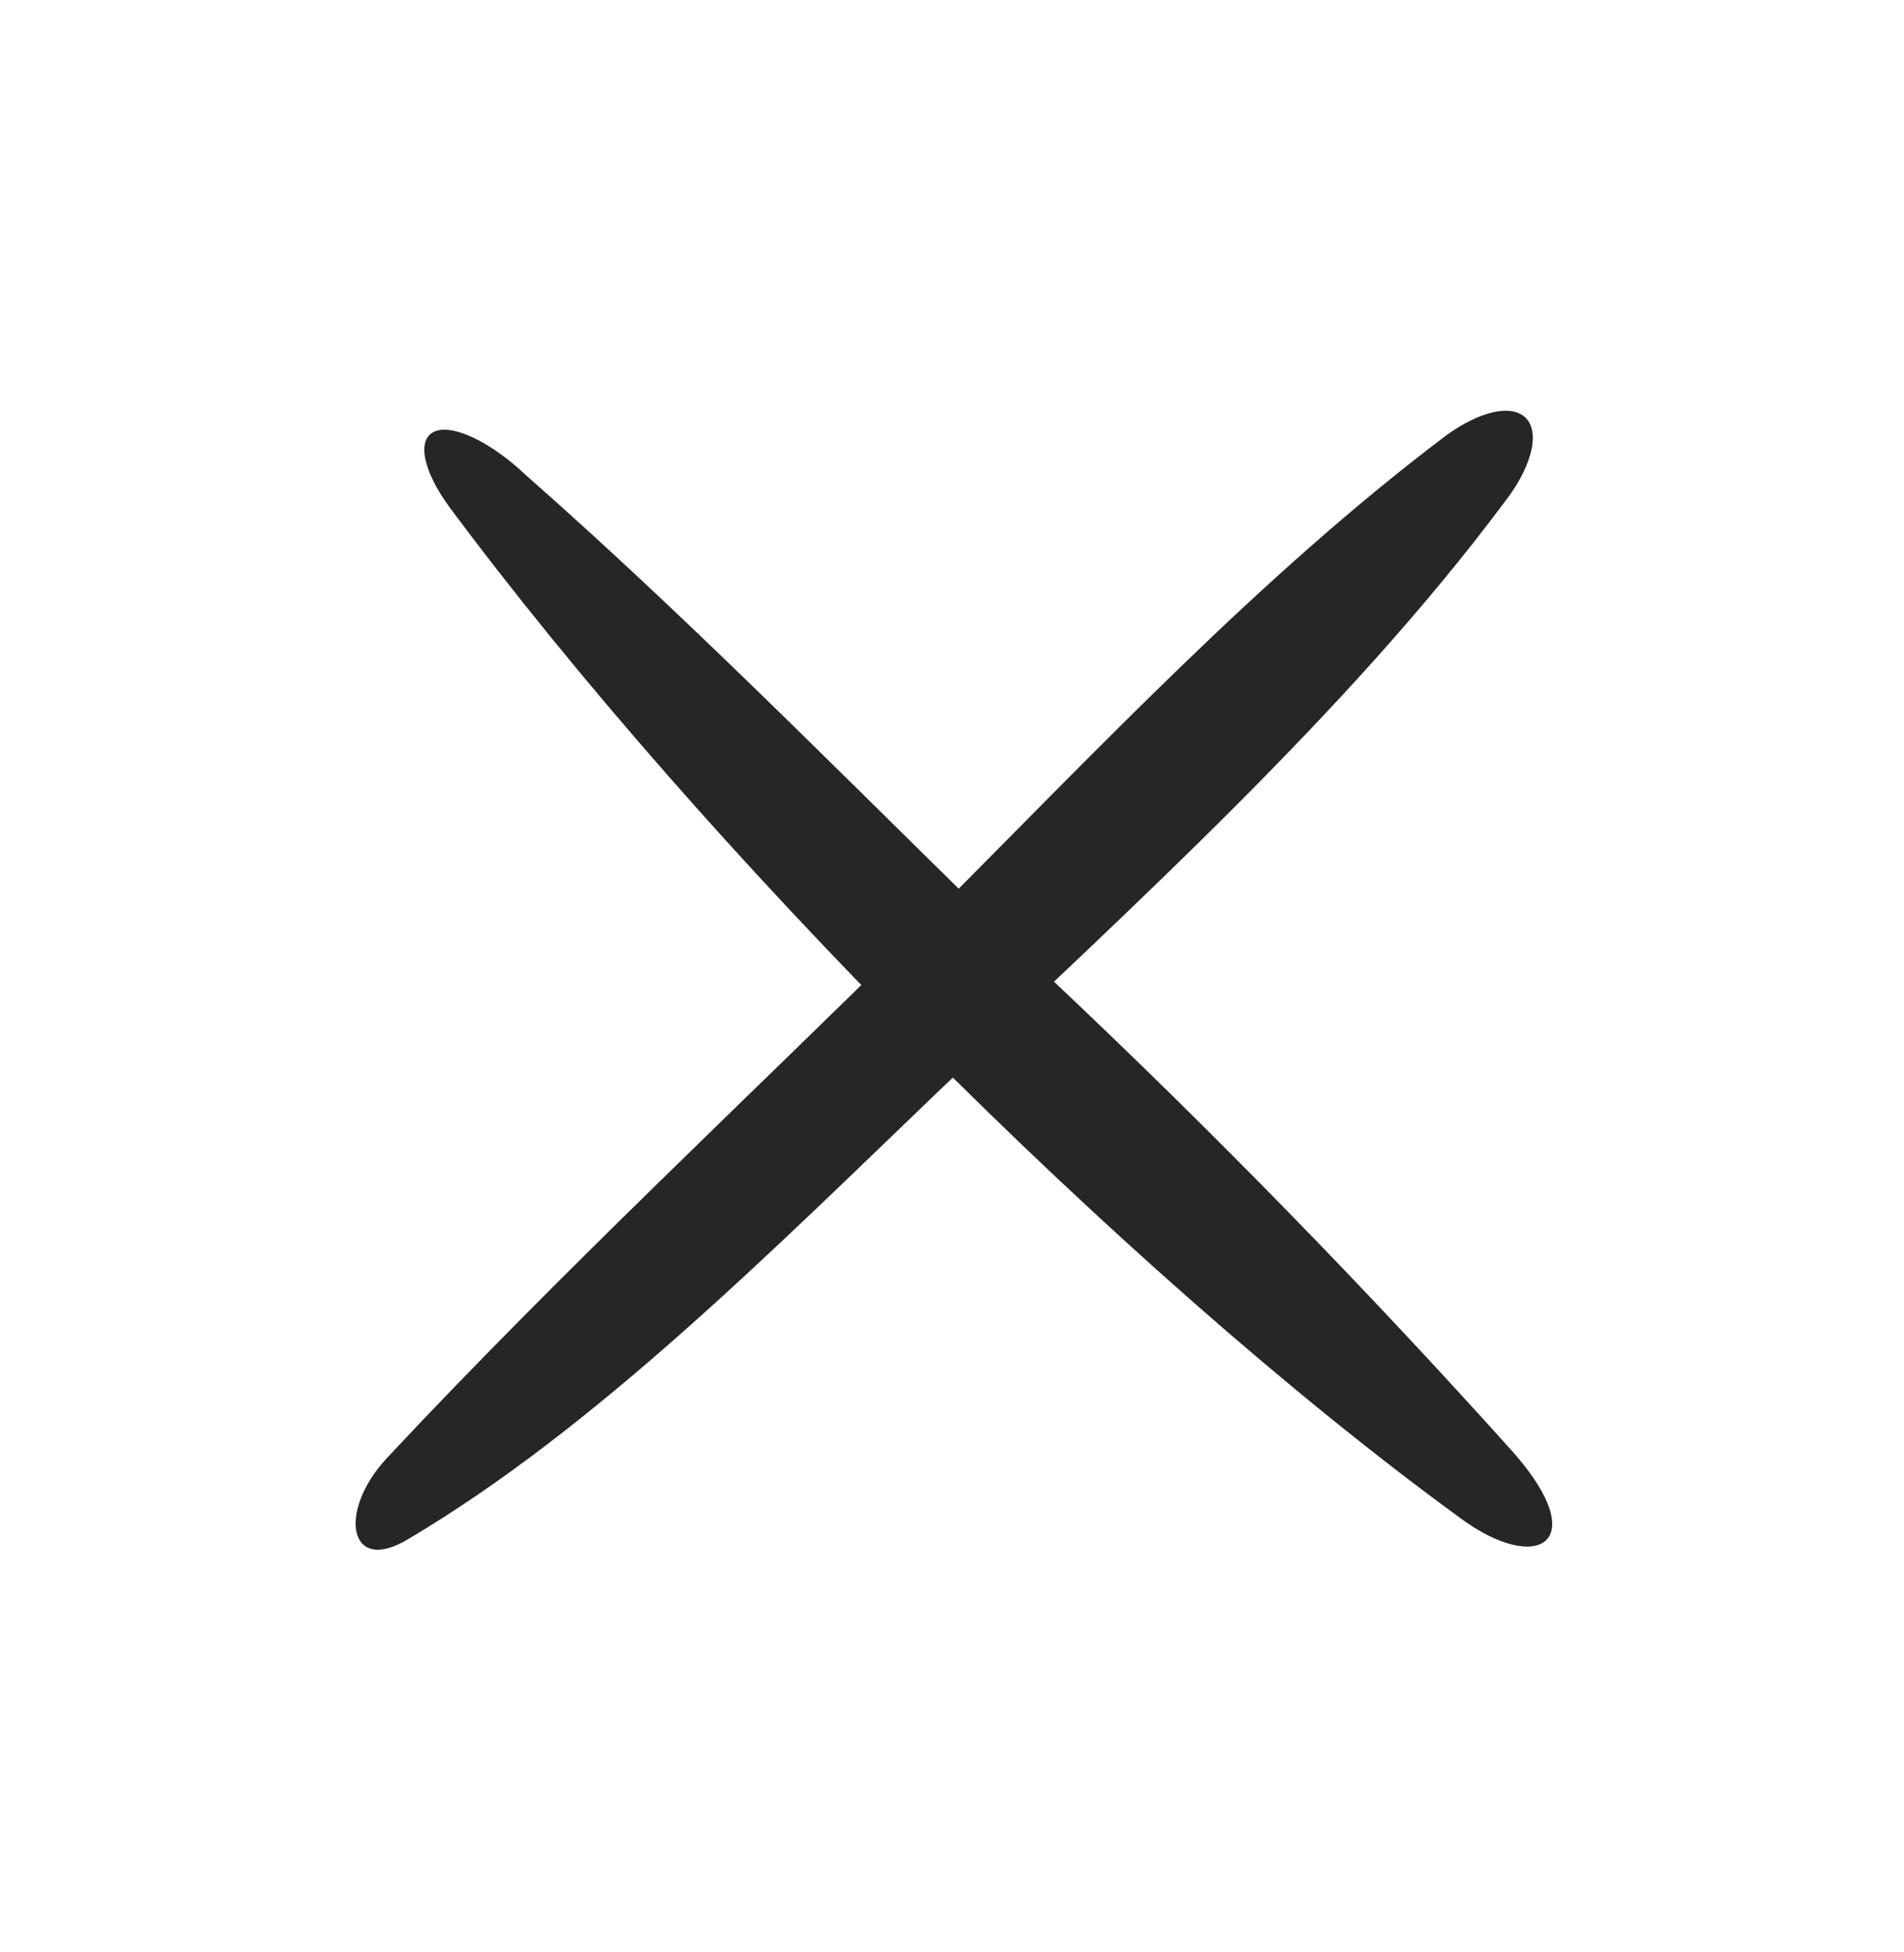
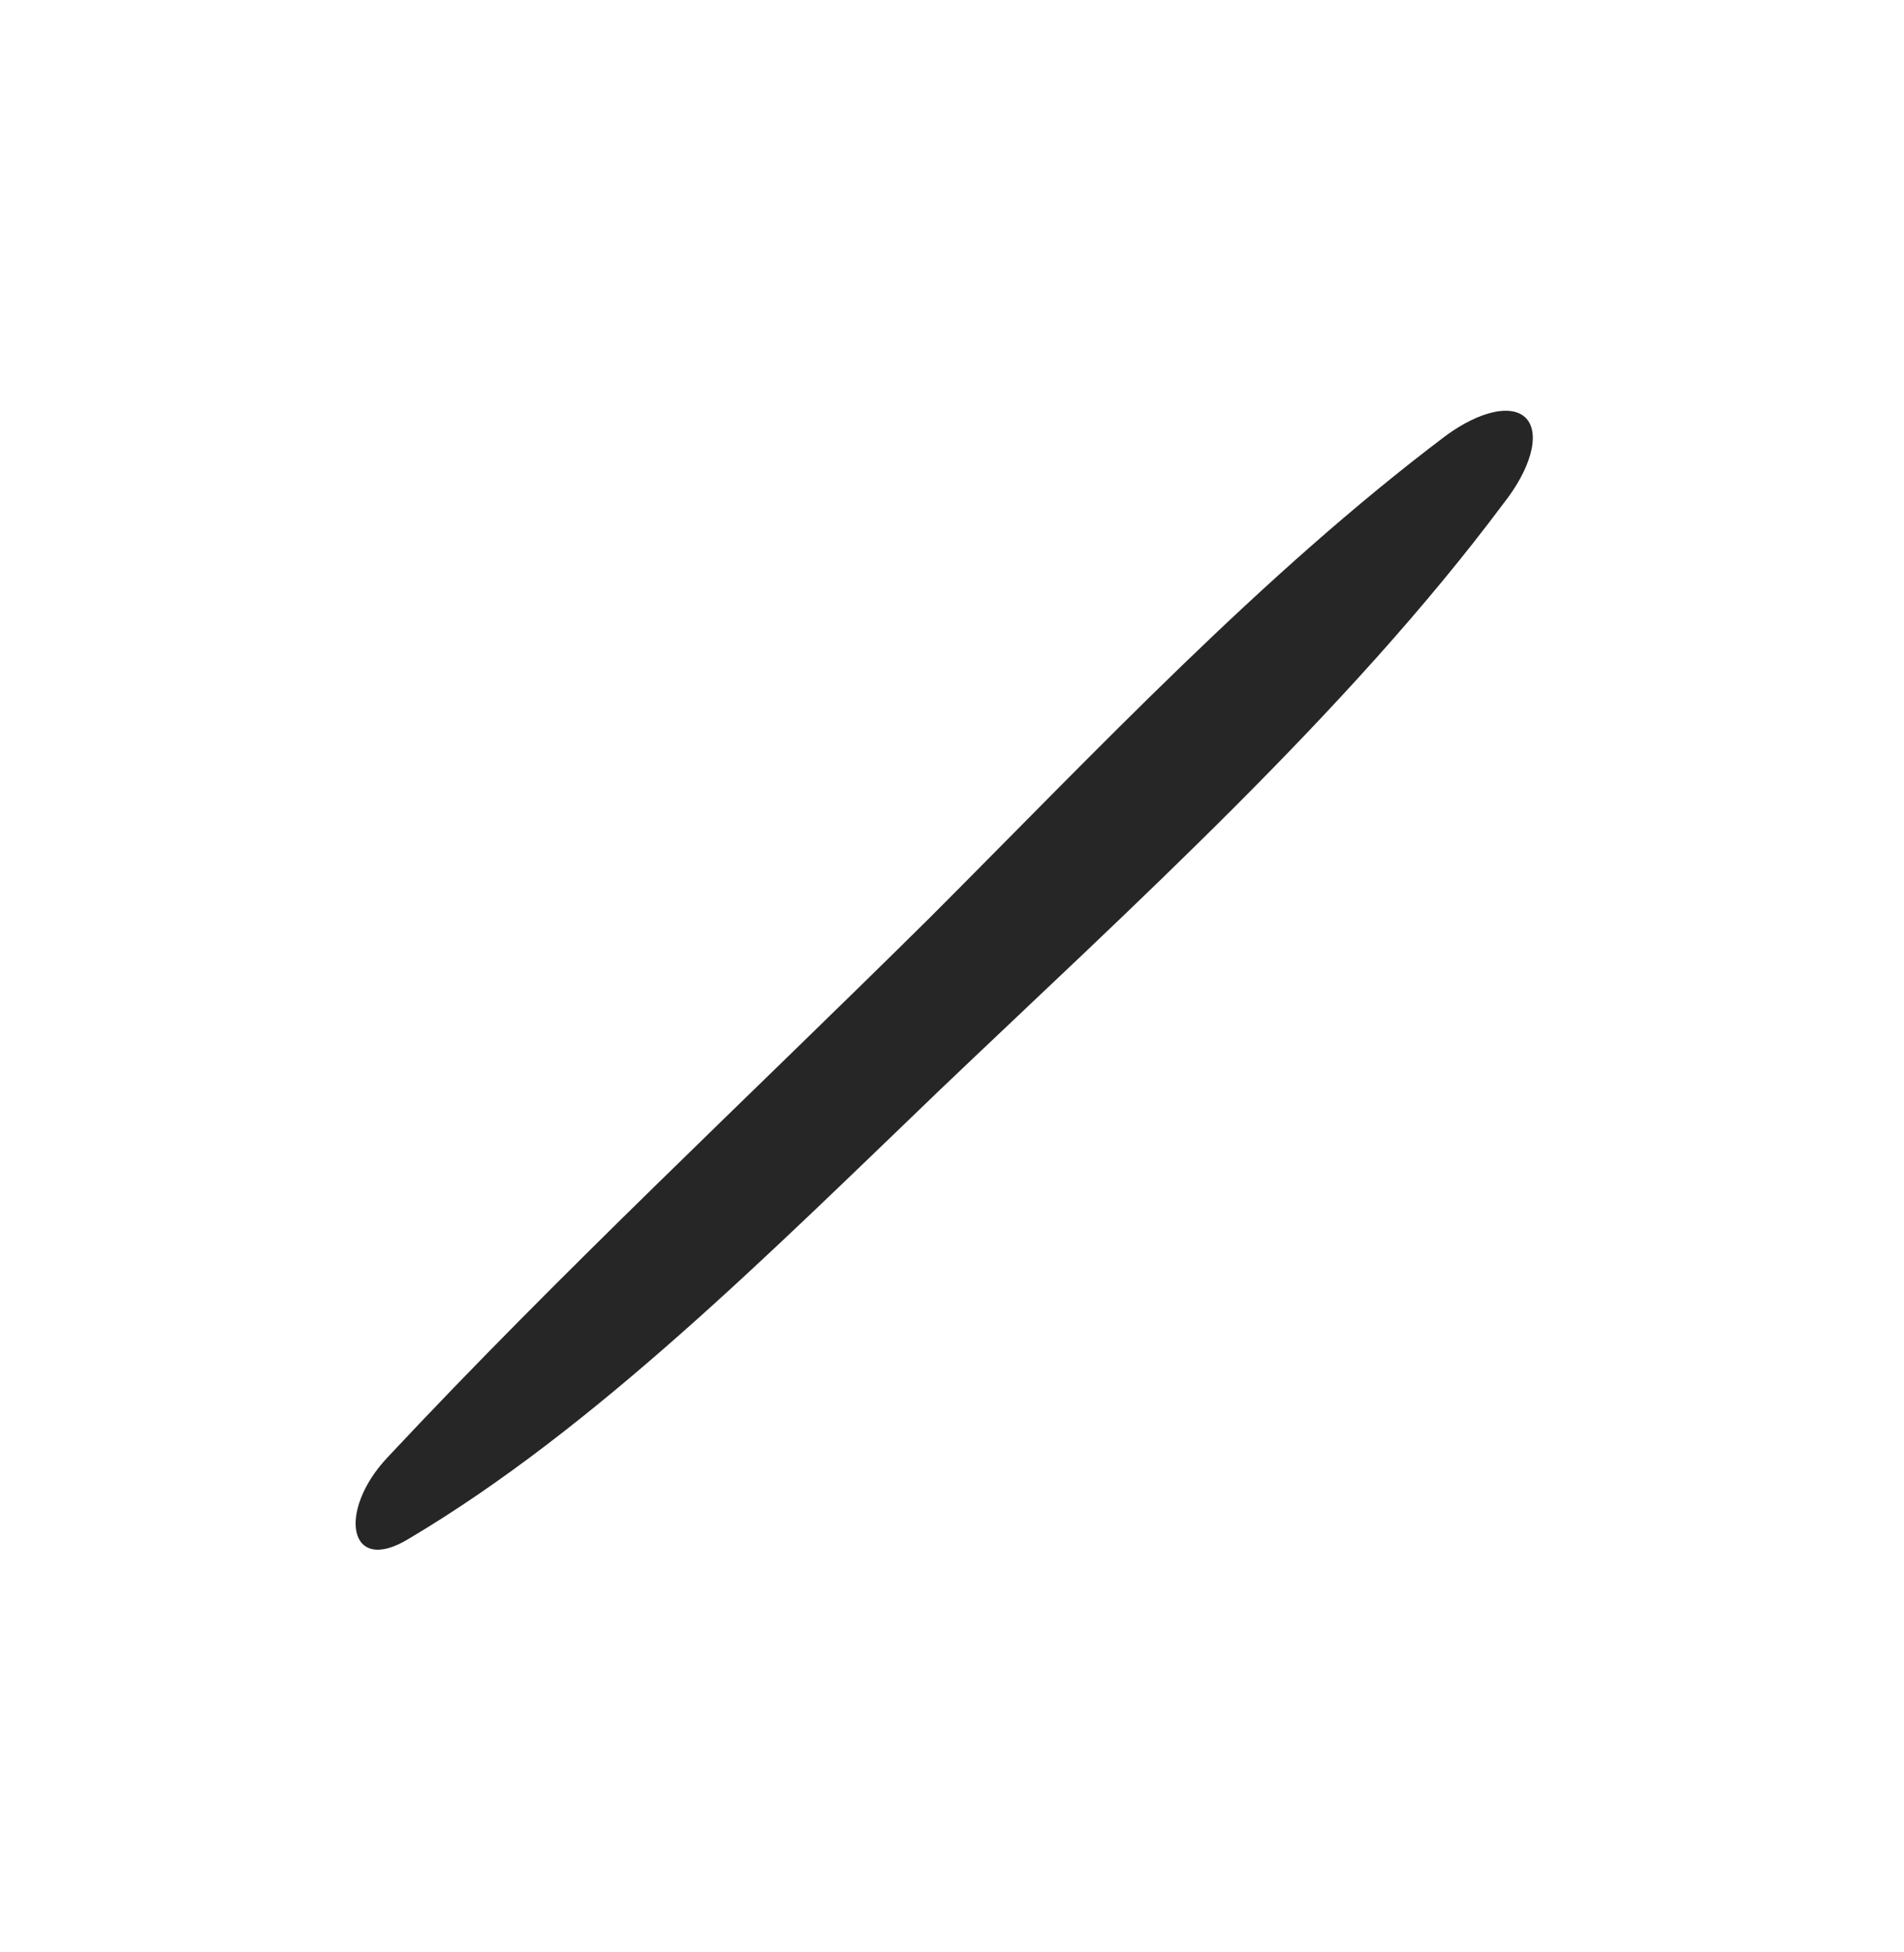
<svg xmlns="http://www.w3.org/2000/svg" width="40" height="41" viewBox="0 0 40 41" fill="none">
  <path d="M30.374 9.15C26.508 12.066 23.05 15.754 19.541 19.264C15.753 23.015 11.76 26.735 8.132 30.615C7.08 31.739 7.319 33.098 8.596 32.309C12.487 30.002 16.17 26.319 19.736 22.897C23.773 19.047 28.305 14.968 31.588 10.57C31.866 10.218 32.063 9.856 32.151 9.537C32.239 9.218 32.212 8.96 32.076 8.8C31.939 8.641 31.7 8.588 31.393 8.652C31.086 8.715 30.729 8.89 30.374 9.15Z" fill="#262626" />
-   <path d="M31.809 30.519C28.739 27.099 25.493 23.774 22.13 20.603C18.465 17.065 14.839 13.312 11.054 9.983C10.697 9.645 10.314 9.369 9.966 9.201C9.618 9.033 9.327 8.983 9.139 9.058C8.951 9.133 8.878 9.33 8.931 9.616C8.984 9.902 9.16 10.261 9.431 10.634C14.722 17.759 23.557 26.687 30.673 31.876C32.298 33.079 33.458 32.405 31.809 30.519Z" fill="#262626" />
</svg>